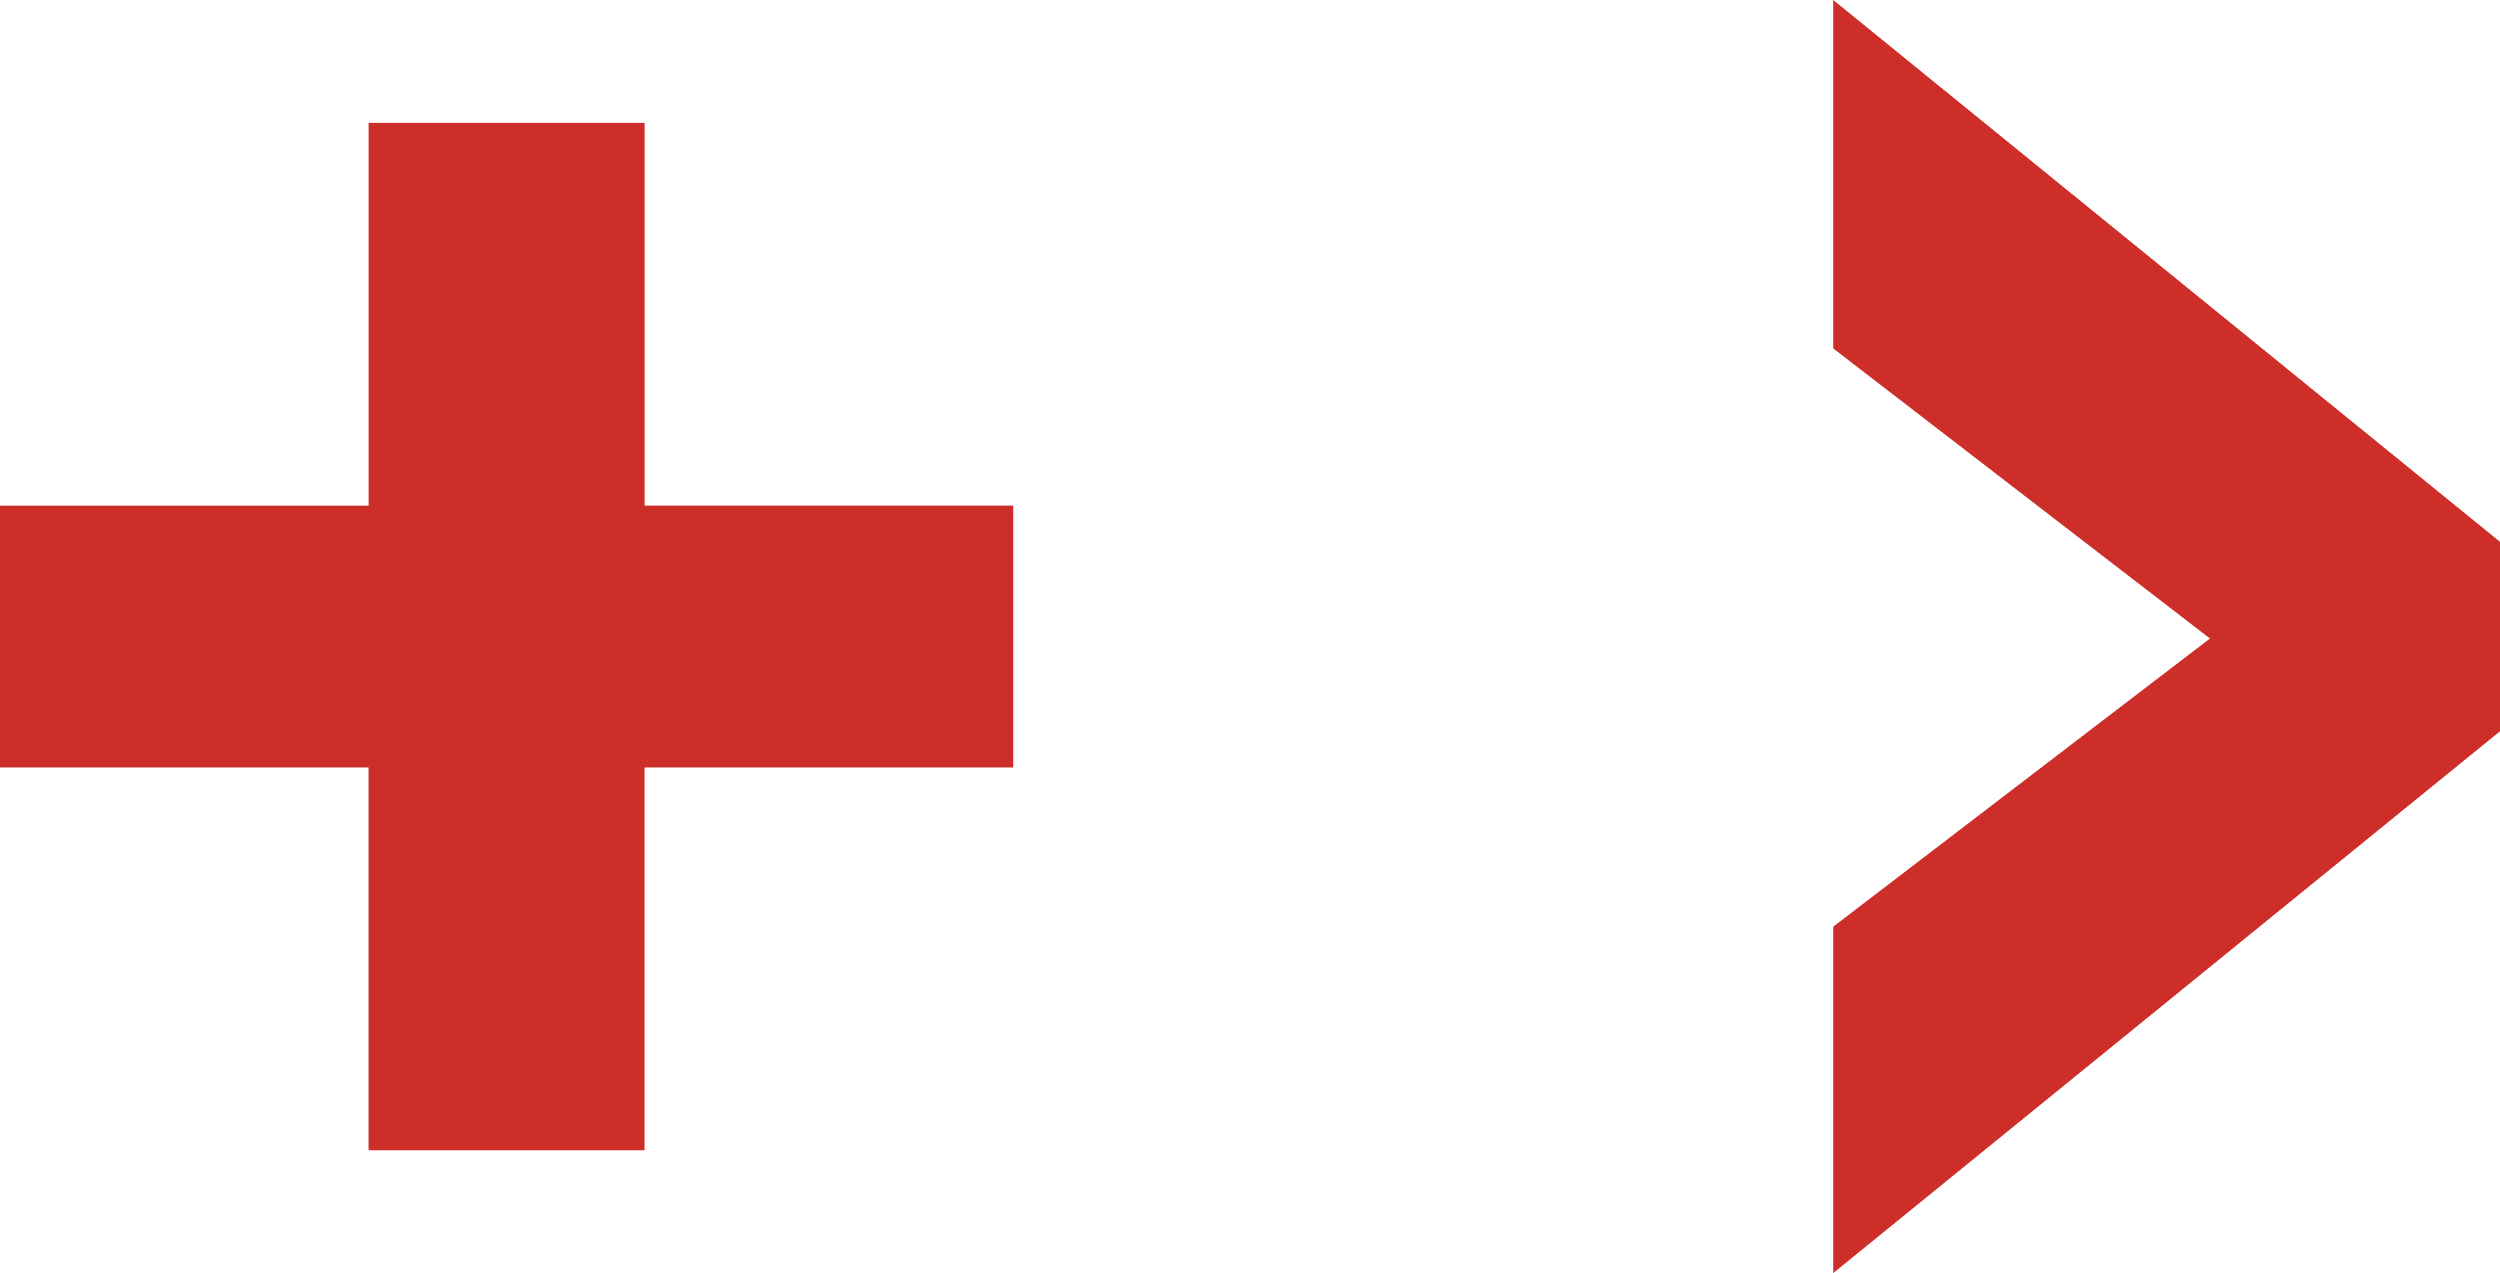
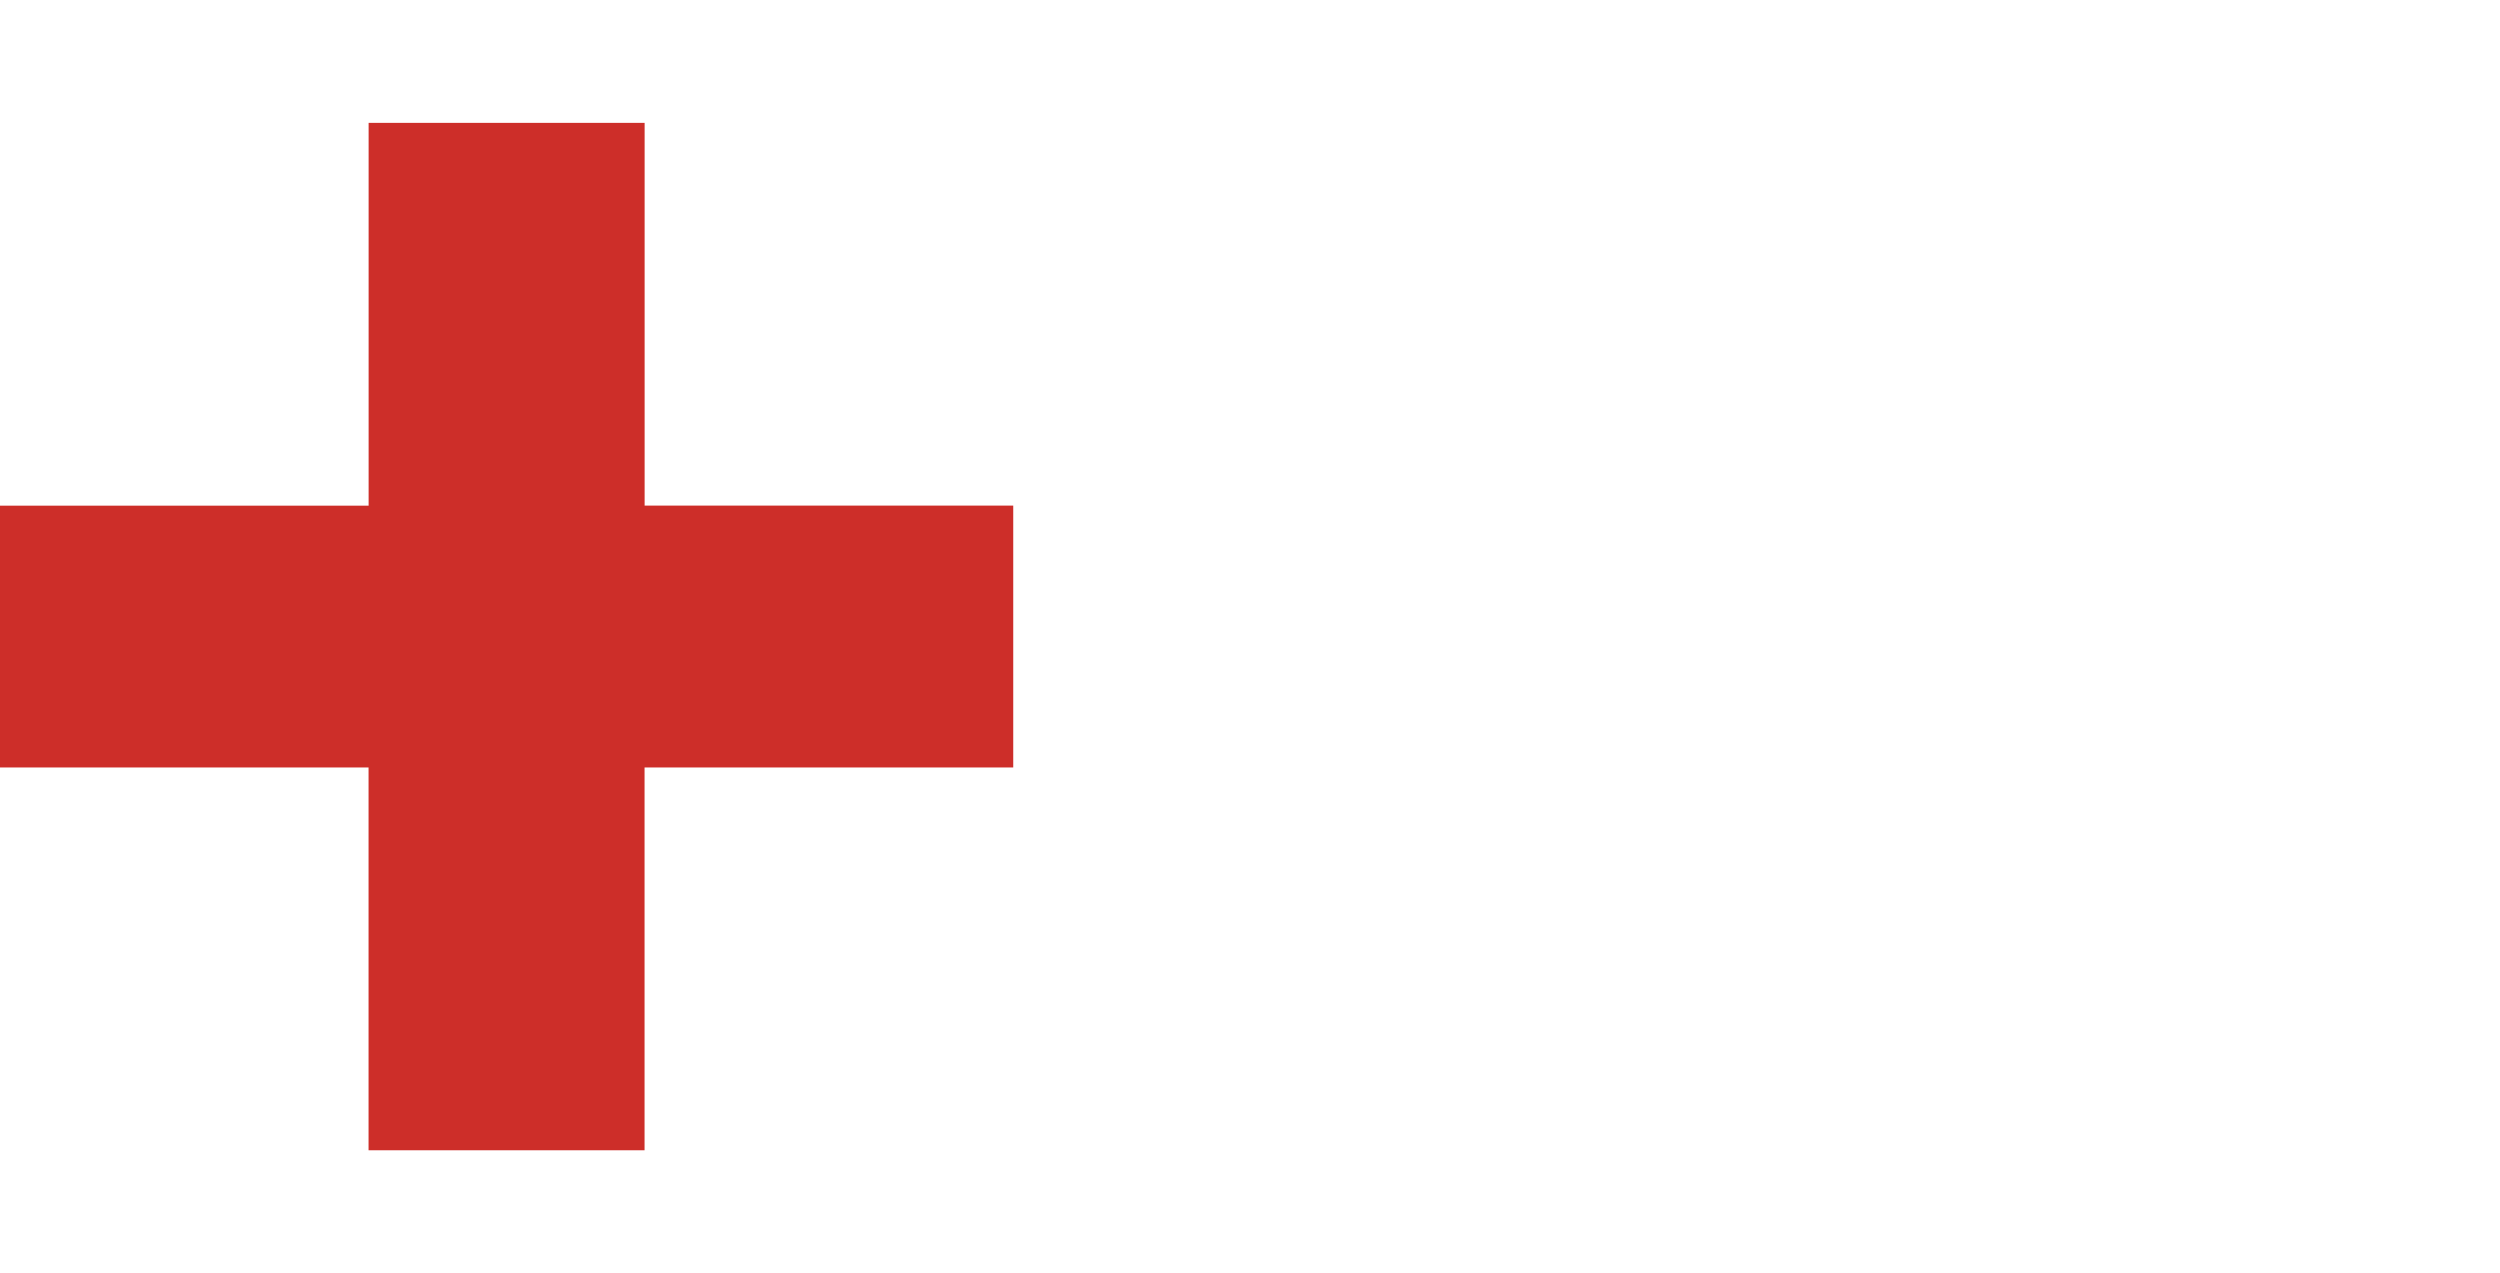
<svg xmlns="http://www.w3.org/2000/svg" id="Calque_2" viewBox="0 0 39.275 20">
  <g id="Calque_1-2">
    <path d="M15.917,12.057h-5.791v6.014h-4.336v-6.014H0v-4.113h5.791V1.93h4.336v6.013h5.791v4.113Z" fill="#cd2e29" />
-     <path d="M39.275,11.488l-10.475,8.512v-5.442l5.918-4.527-5.918-4.557V0l10.475,8.512v2.975Z" fill="#cd2e29" />
  </g>
</svg>